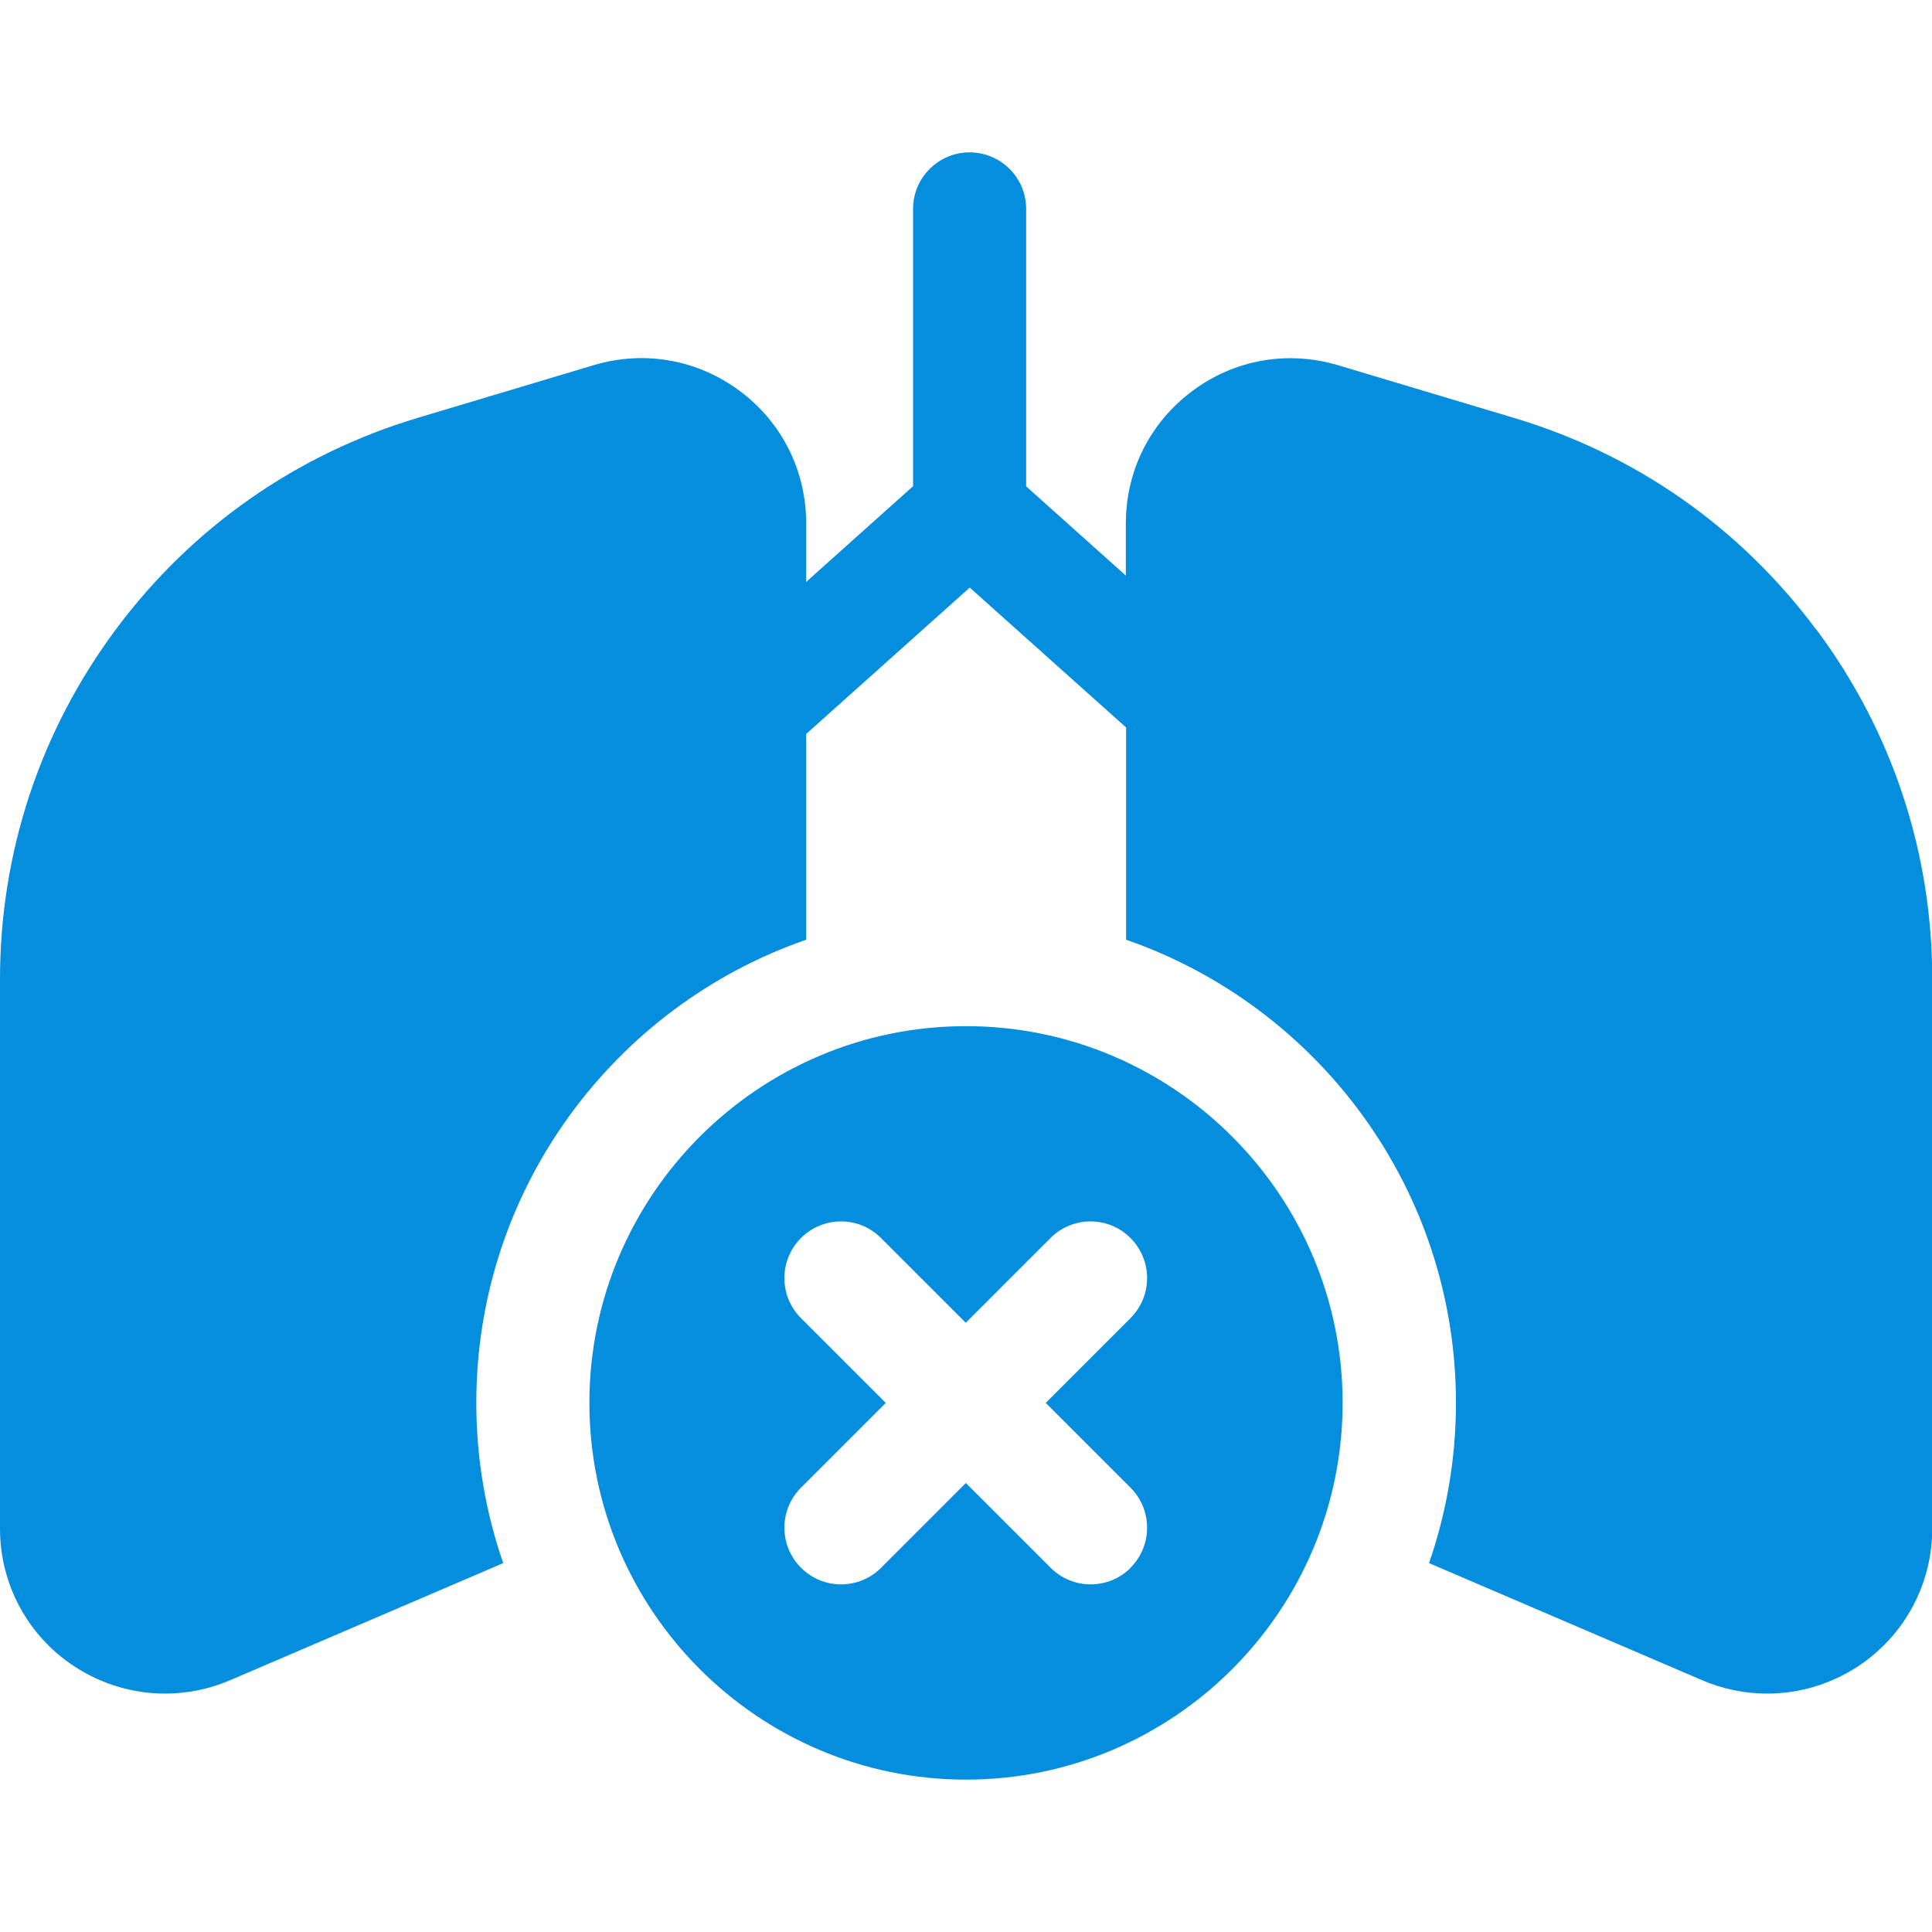
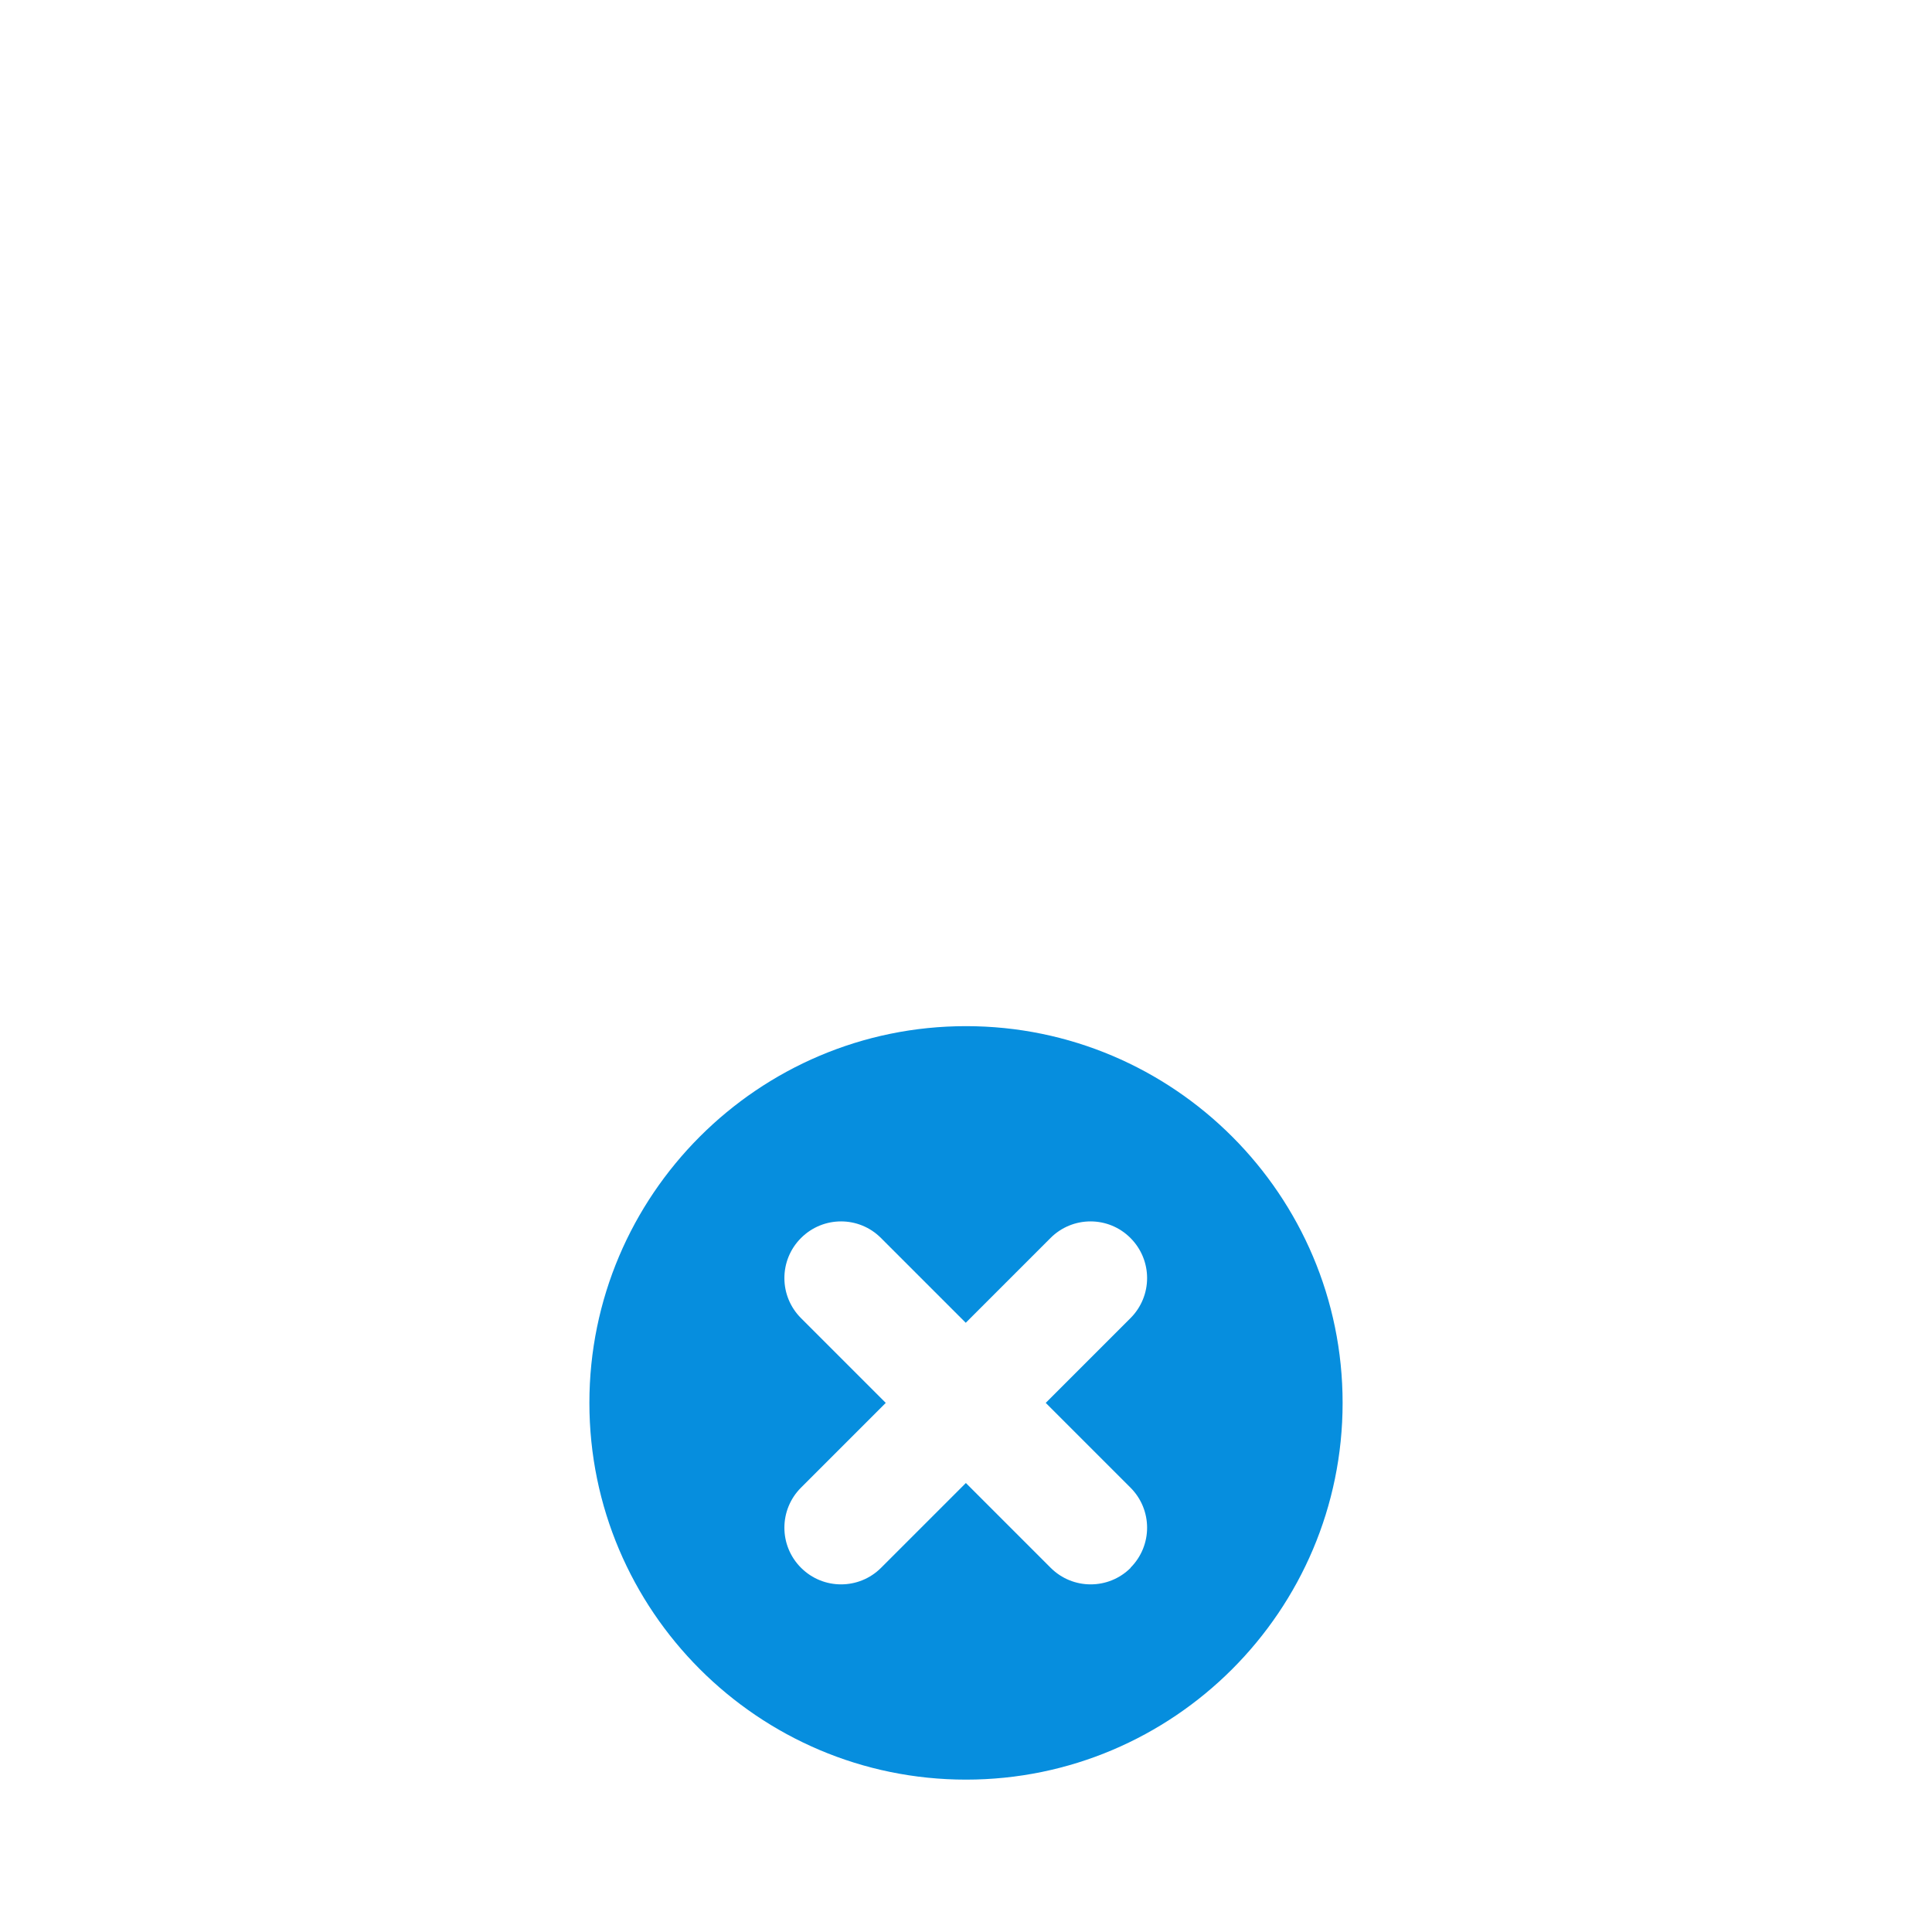
<svg xmlns="http://www.w3.org/2000/svg" id="Layer_1" data-name="Layer 1" viewBox="0 0 150 150">
  <defs>
    <style>      .cls-1 {        fill: #068ede;        stroke-width: 0px;      }    </style>
  </defs>
-   <path class="cls-1" d="M141,48.87c-5.89-7.91-13.99-13.59-23.44-16.42l-13.66-4.09c-3.92-1.17-8.05-.45-11.33,2-3.28,2.44-5.16,6.19-5.16,10.28v4.05l-7.74-6.93v-21.54c0-2.43-1.97-4.39-4.39-4.39s-4.39,1.97-4.39,4.39v21.53l-8.3,7.43v-4.55c0-4.09-1.88-7.84-5.16-10.28-3.28-2.44-7.41-3.17-11.33-2l-13.66,4.09h0c-9.44,2.83-17.55,8.51-23.44,16.42C3.11,56.78,0,66.18,0,76.04v42.64C0,123,2.15,127,5.76,129.37c2.13,1.4,4.58,2.12,7.05,2.12,1.71,0,3.43-.34,5.06-1.04l21.2-9.09c-1.35-3.9-2.09-8.09-2.09-12.44,0-16.63,10.72-30.8,25.61-35.96v-15.98s.03-.02.04-.03l12.66-11.33,12.14,10.86v16.48c14.89,5.16,25.61,19.33,25.61,35.96,0,4.35-.74,8.54-2.09,12.44l21.2,9.09c1.63.7,3.35,1.04,5.06,1.04,2.47,0,4.92-.72,7.05-2.12,3.61-2.38,5.76-6.38,5.76-10.7v-42.64c0-9.86-3.11-19.25-9-27.16h0Z" />
  <path class="cls-1" d="M104.24,108.92c0-16.13-13.12-29.25-29.24-29.25s-29.24,13.12-29.24,29.25,13.12,29.25,29.24,29.25,29.24-13.12,29.24-29.25ZM87.79,121.72c-.86.86-1.98,1.29-3.11,1.29s-2.25-.43-3.11-1.29l-6.58-6.58-6.58,6.58c-.86.86-1.98,1.29-3.11,1.29s-2.25-.43-3.11-1.29c-1.72-1.72-1.72-4.5,0-6.22l6.58-6.58-6.58-6.58c-1.72-1.72-1.72-4.5,0-6.22,1.72-1.72,4.5-1.72,6.21,0l6.58,6.58,6.58-6.58c1.72-1.72,4.5-1.72,6.21,0,1.72,1.72,1.72,4.5,0,6.22l-6.58,6.58,6.58,6.58c1.72,1.72,1.72,4.5,0,6.22Z" />
</svg>